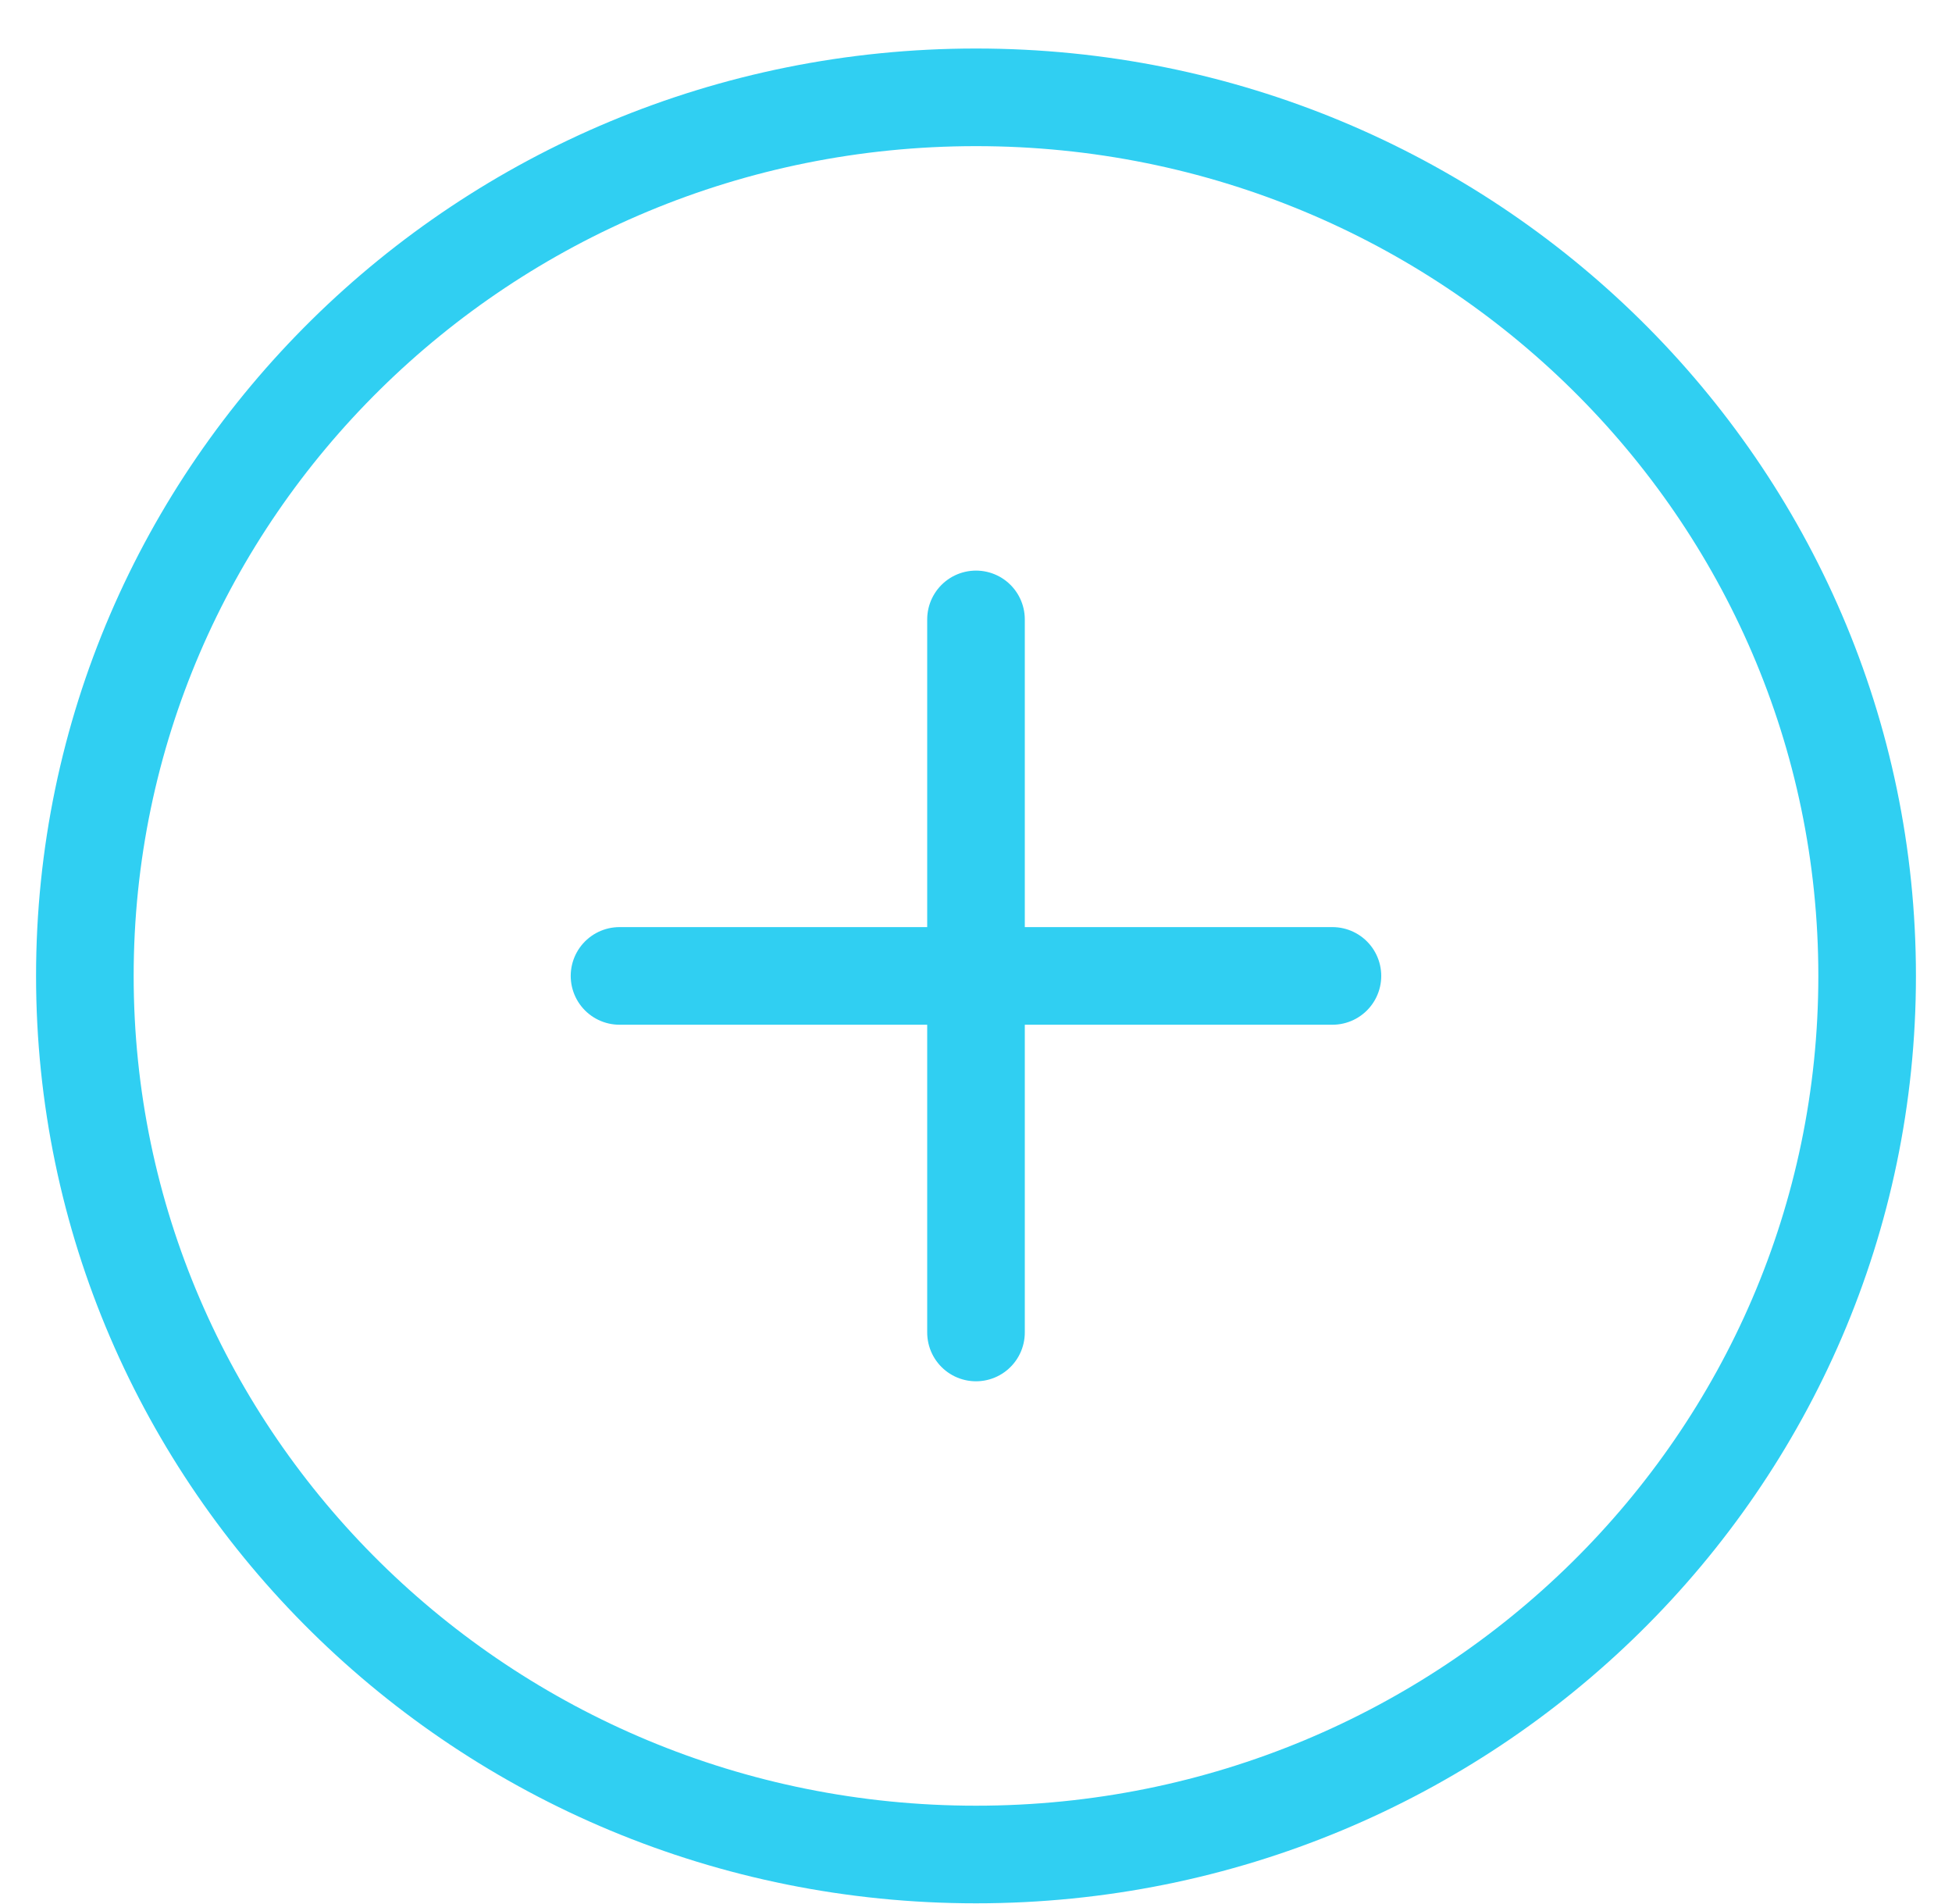
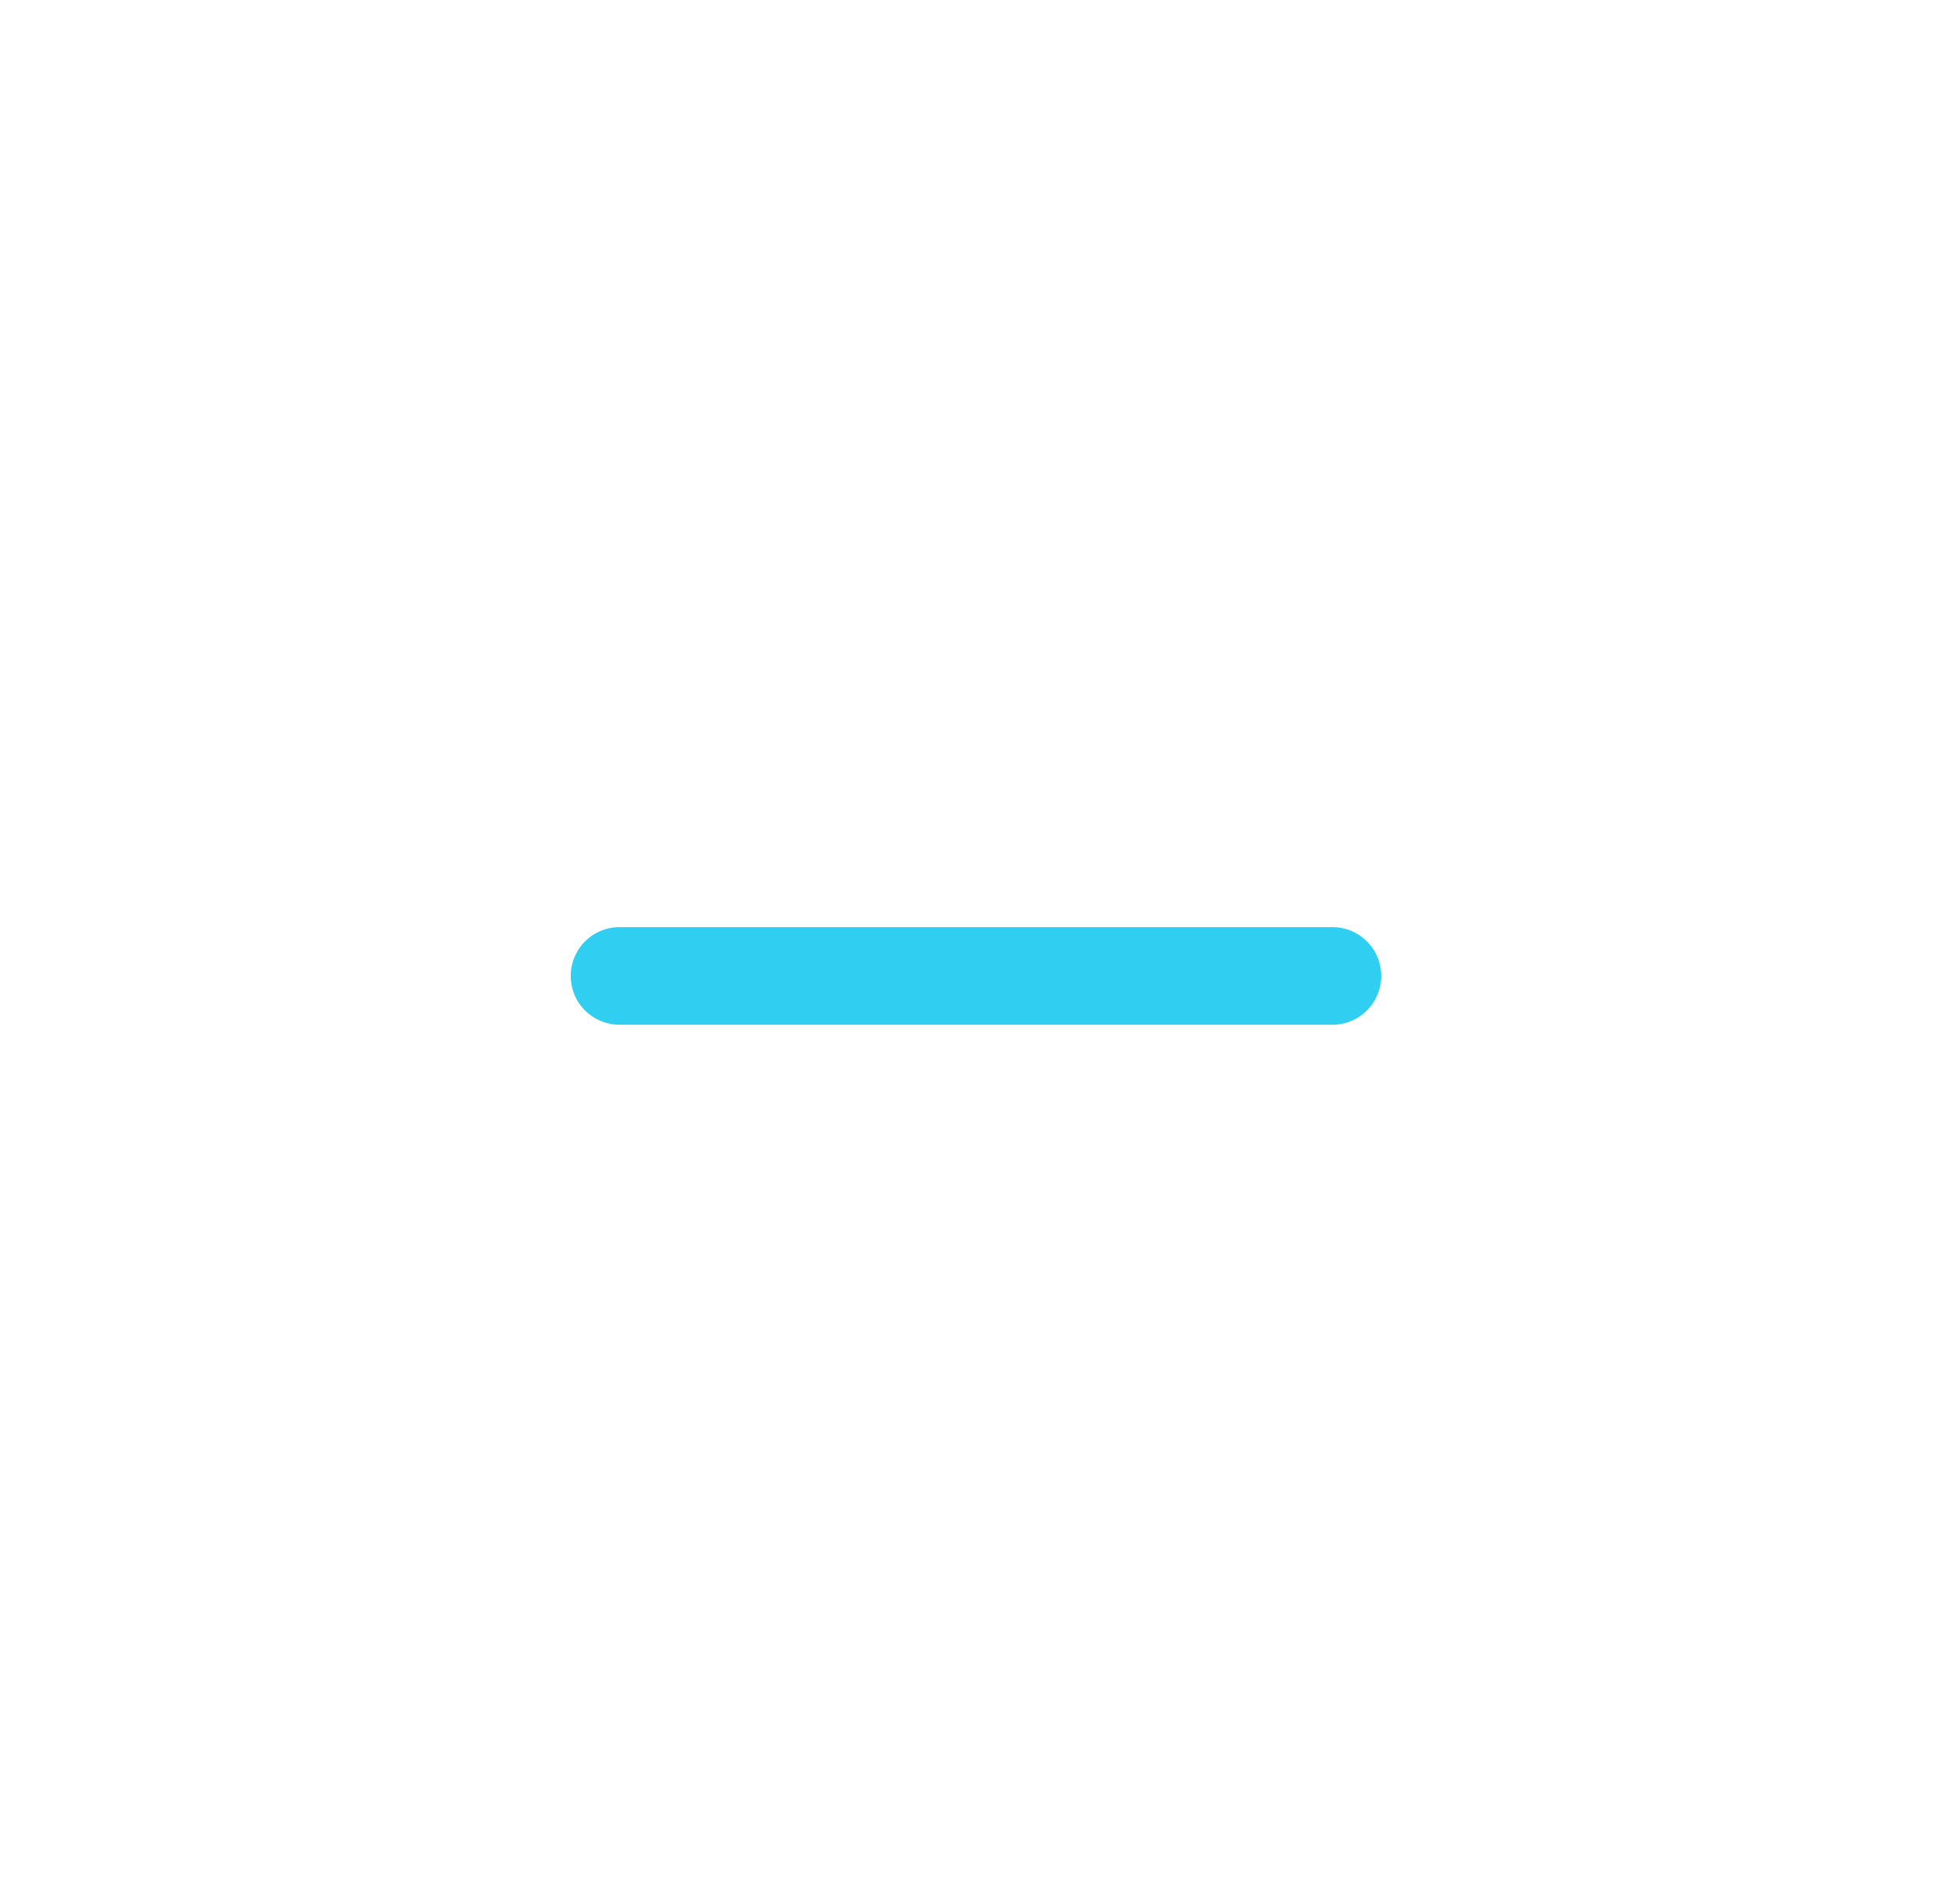
<svg xmlns="http://www.w3.org/2000/svg" width="40" height="39" viewBox="0 0 40 39" fill="none">
-   <path d="M20 37.994C30.085 37.994 38.261 29.935 38.261 19.994C38.261 10.053 30.085 1.994 20 1.994C9.915 1.994 1.739 10.053 1.739 19.994C1.739 29.935 9.915 37.994 20 37.994Z" stroke="#30CFF2" stroke-width="2" stroke-linecap="round" stroke-linejoin="round" />
-   <path d="M20 27.299L20 12.69" stroke="#30CFF2" stroke-width="2" stroke-linecap="round" stroke-linejoin="round" />
  <path d="M12.695 19.994L27.304 19.994" stroke="#30CFF2" stroke-width="2" stroke-linecap="round" stroke-linejoin="round" />
</svg>